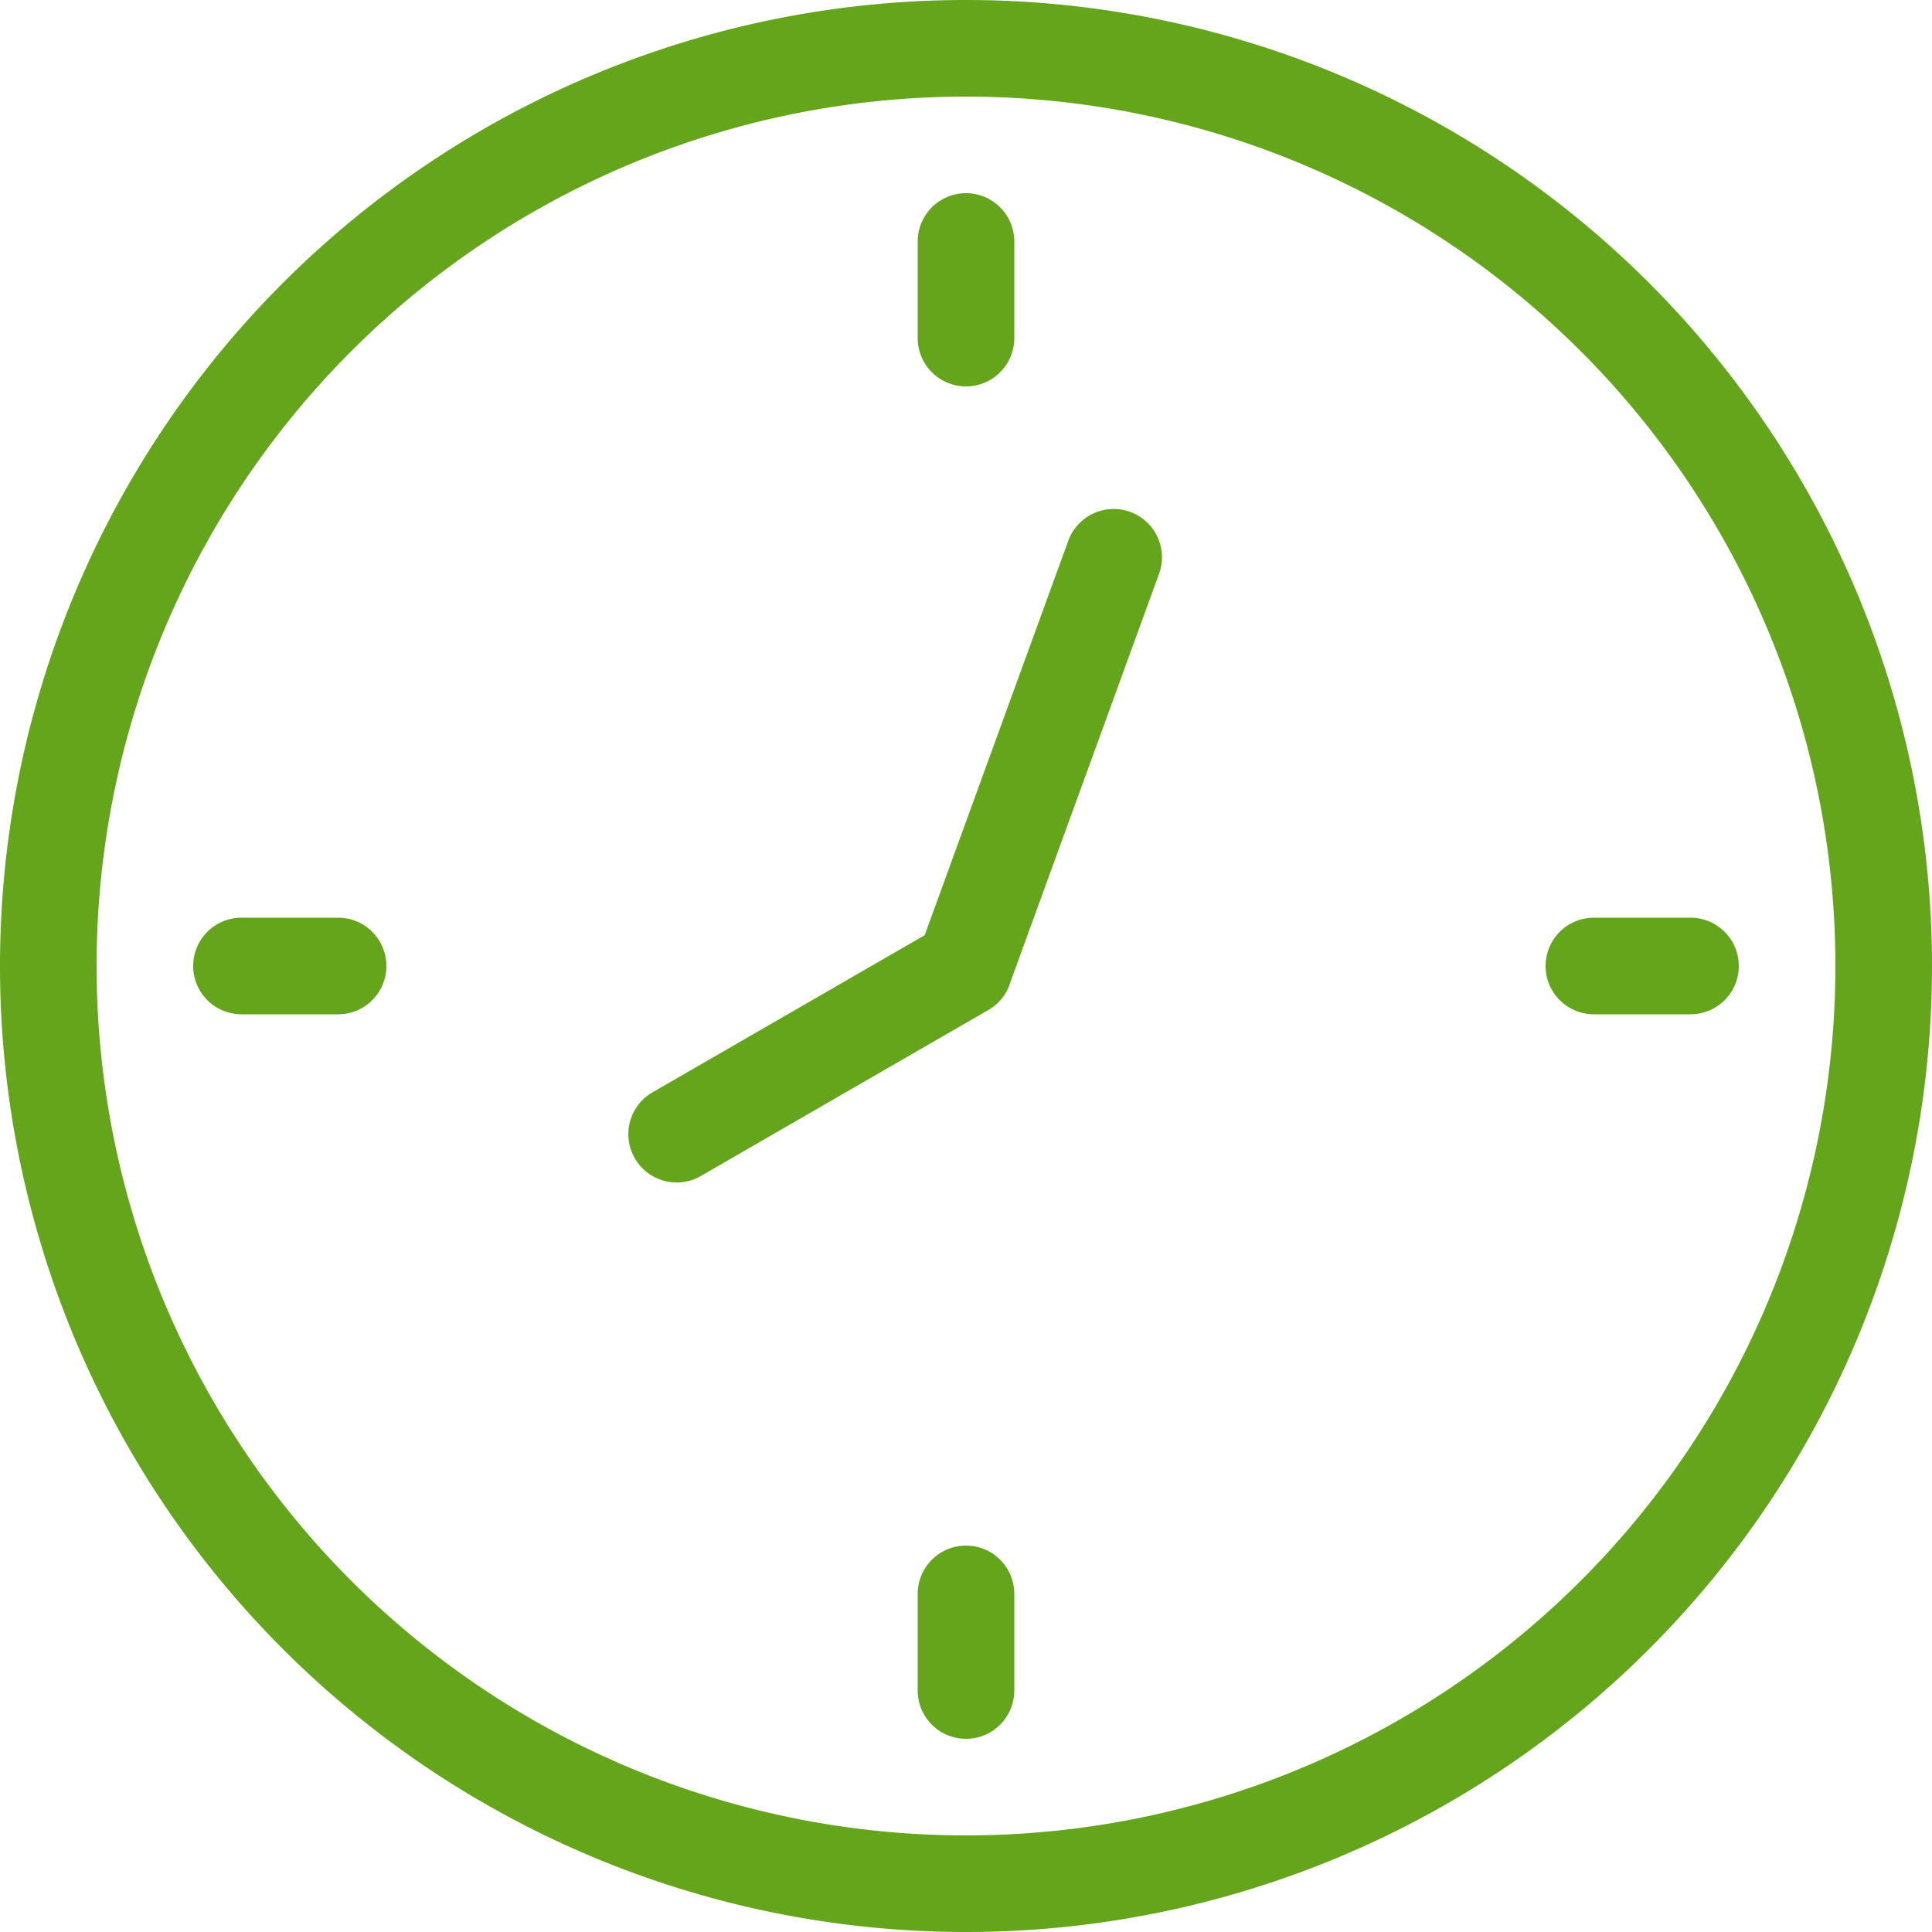
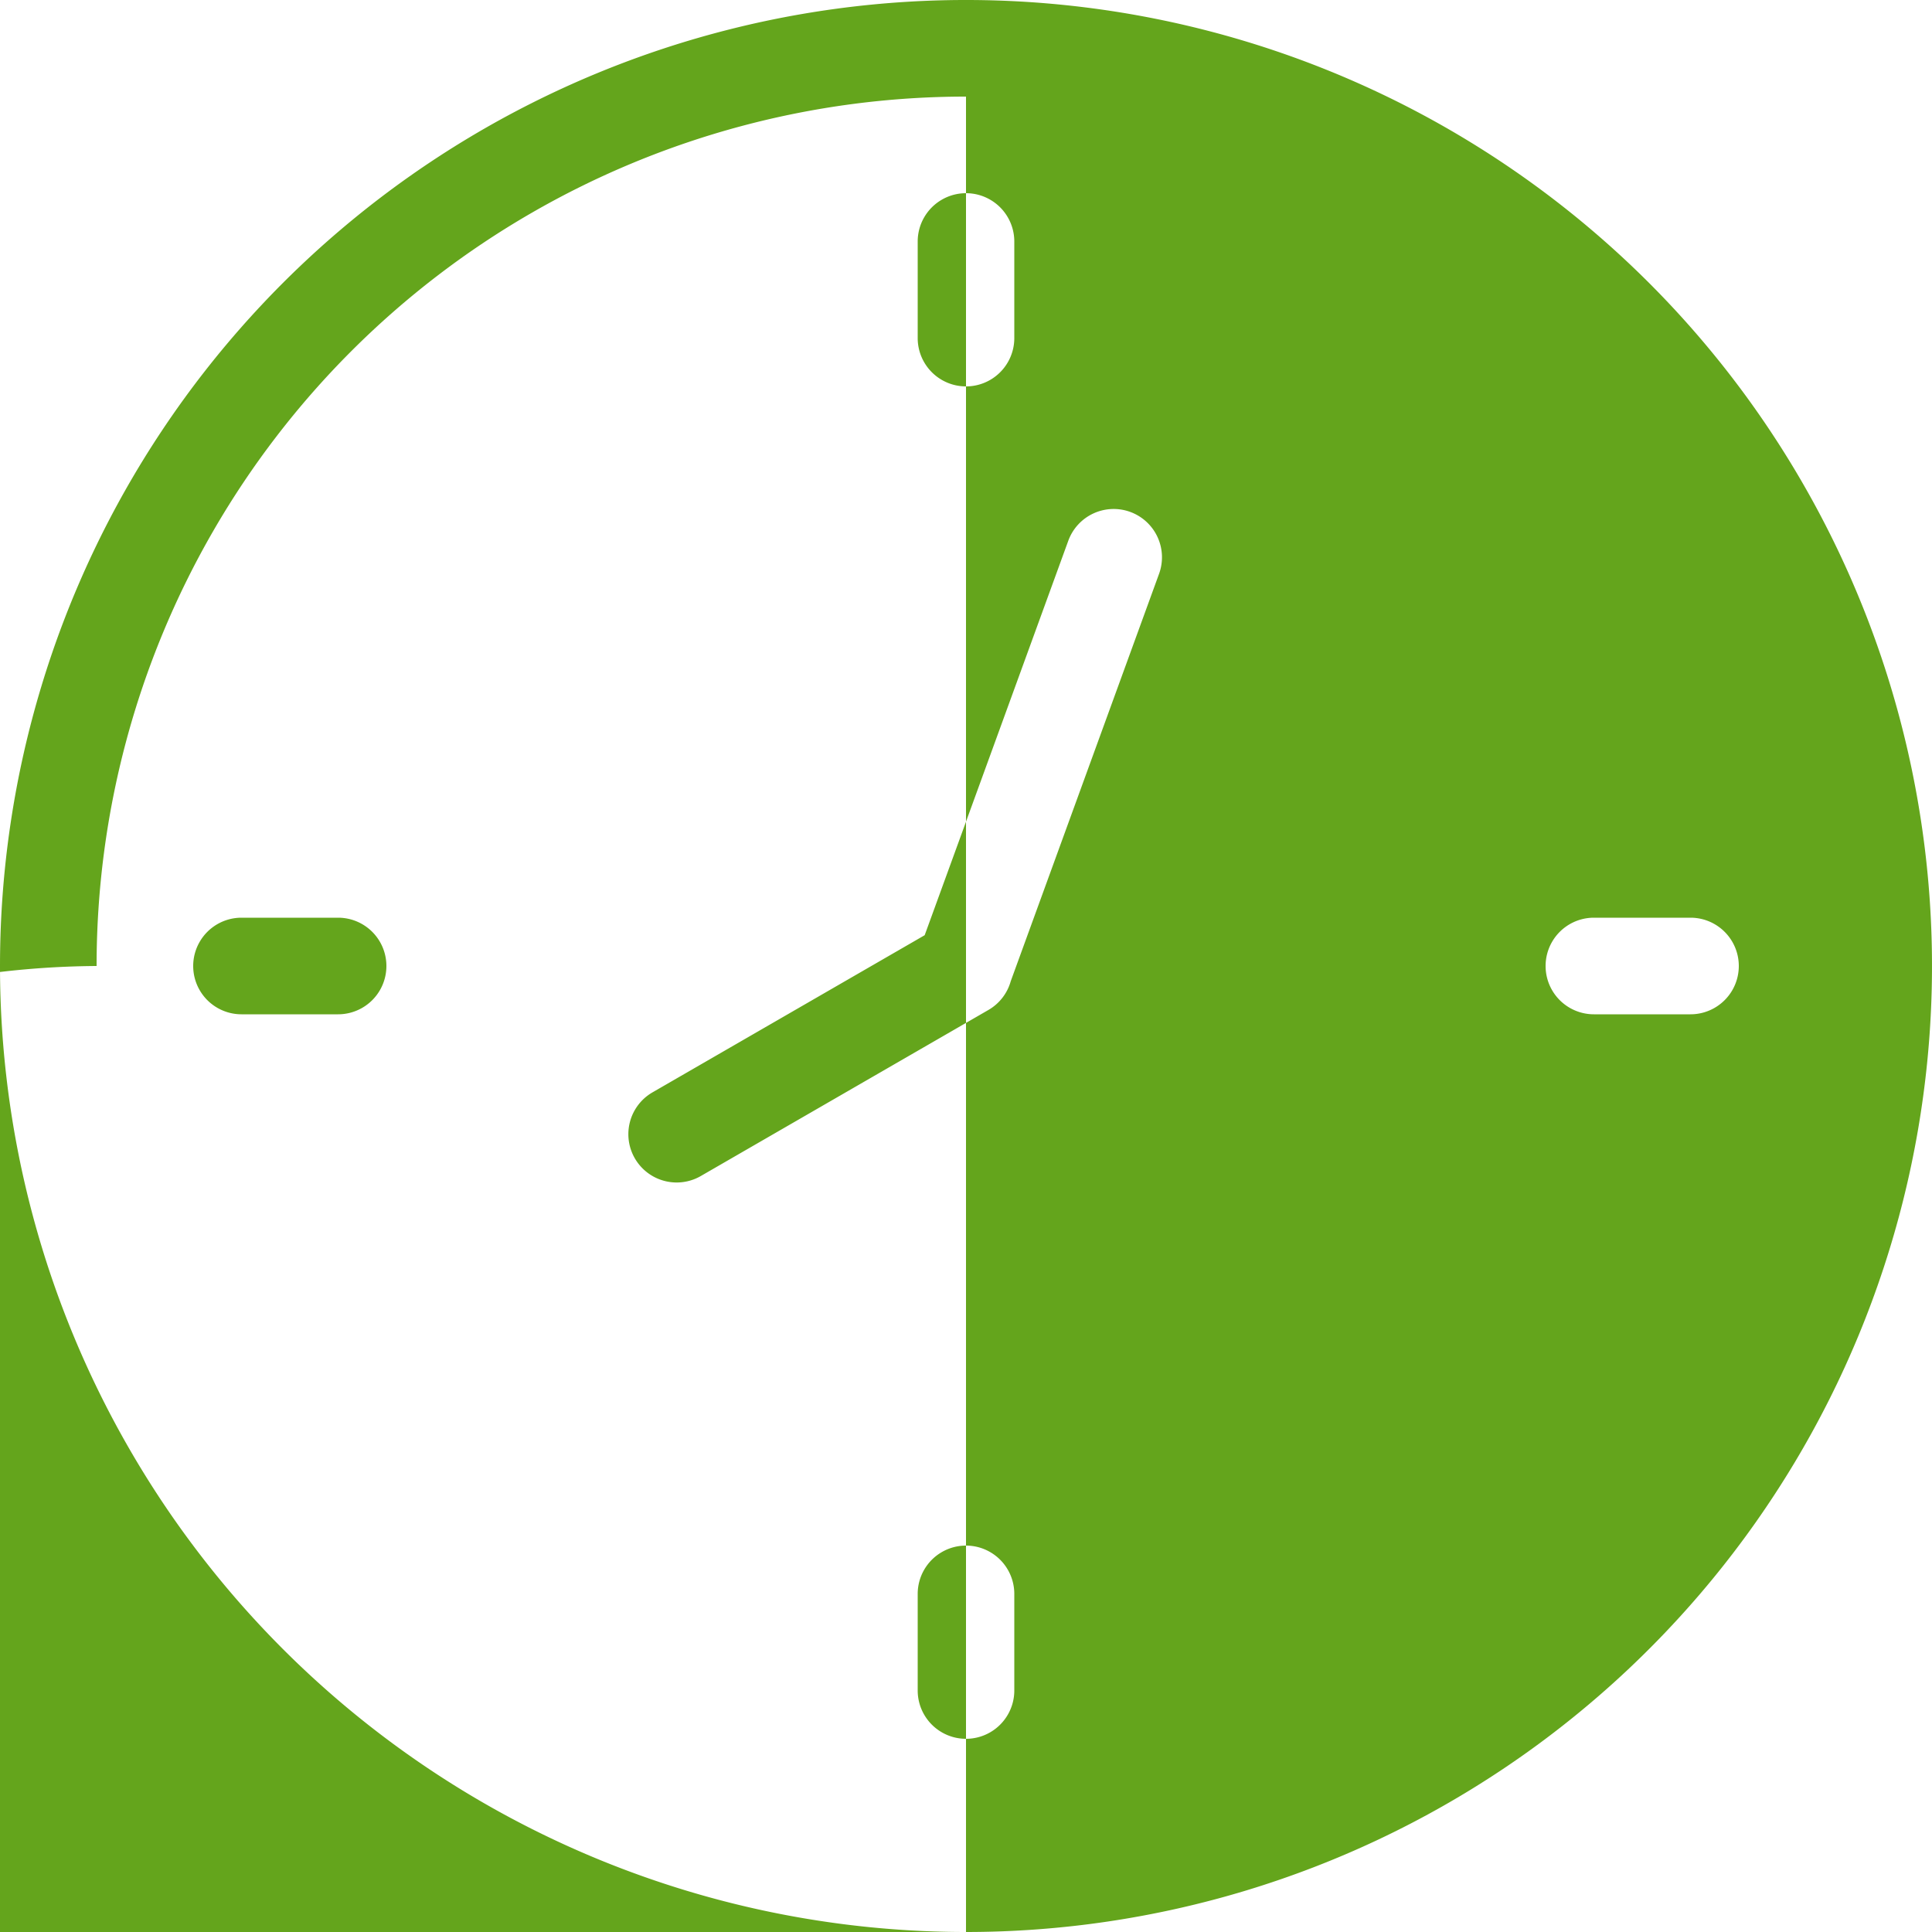
<svg xmlns="http://www.w3.org/2000/svg" width="85" height="85" viewBox="0 0 85 85">
  <g id="time" transform="translate(-4 -4)">
    <g id="time_2" transform="translate(4 4)">
-       <path id="Combined_Shape" data-name="Combined Shape" d="M46.5,89A42.5,42.5,0,1,0,4,46.5,42.5,42.5,0,0,0,46.5,89Zm0-80.75A38.25,38.25,0,1,1,8.25,46.5,38.248,38.248,0,0,1,46.5,8.25ZM14.625,48.625h4.25a2.125,2.125,0,0,0,0-4.25h-4.25a2.125,2.125,0,0,0,0,4.25Zm63.75,0h-4.25a2.125,2.125,0,0,1,0-4.25h4.25a2.125,2.125,0,0,1,0,4.25Zm-34-34v4.25a2.125,2.125,0,0,0,4.25,0v-4.25a2.125,2.125,0,0,0-4.25,0Zm0,63.75v-4.25a2.125,2.125,0,0,1,4.25,0v4.25a2.125,2.125,0,0,1-4.25,0Zm4.094-31.208a2.119,2.119,0,0,1-.984,1.268L34.833,55.74a2.125,2.125,0,1,1-2.125-3.681l11.974-6.914L51,27.792a2.125,2.125,0,1,1,3.994,1.453Z" transform="translate(-4 -4)" fill="#64a51c" fill-rule="evenodd" />
+       <path id="Combined_Shape" data-name="Combined Shape" d="M46.5,89A42.5,42.5,0,1,0,4,46.5,42.5,42.5,0,0,0,46.5,89ZA38.25,38.25,0,1,1,8.25,46.5,38.248,38.248,0,0,1,46.5,8.25ZM14.625,48.625h4.25a2.125,2.125,0,0,0,0-4.25h-4.25a2.125,2.125,0,0,0,0,4.25Zm63.75,0h-4.25a2.125,2.125,0,0,1,0-4.25h4.25a2.125,2.125,0,0,1,0,4.25Zm-34-34v4.25a2.125,2.125,0,0,0,4.25,0v-4.25a2.125,2.125,0,0,0-4.25,0Zm0,63.75v-4.25a2.125,2.125,0,0,1,4.25,0v4.25a2.125,2.125,0,0,1-4.25,0Zm4.094-31.208a2.119,2.119,0,0,1-.984,1.268L34.833,55.74a2.125,2.125,0,1,1-2.125-3.681l11.974-6.914L51,27.792a2.125,2.125,0,1,1,3.994,1.453Z" transform="translate(-4 -4)" fill="#64a51c" fill-rule="evenodd" />
    </g>
  </g>
</svg>